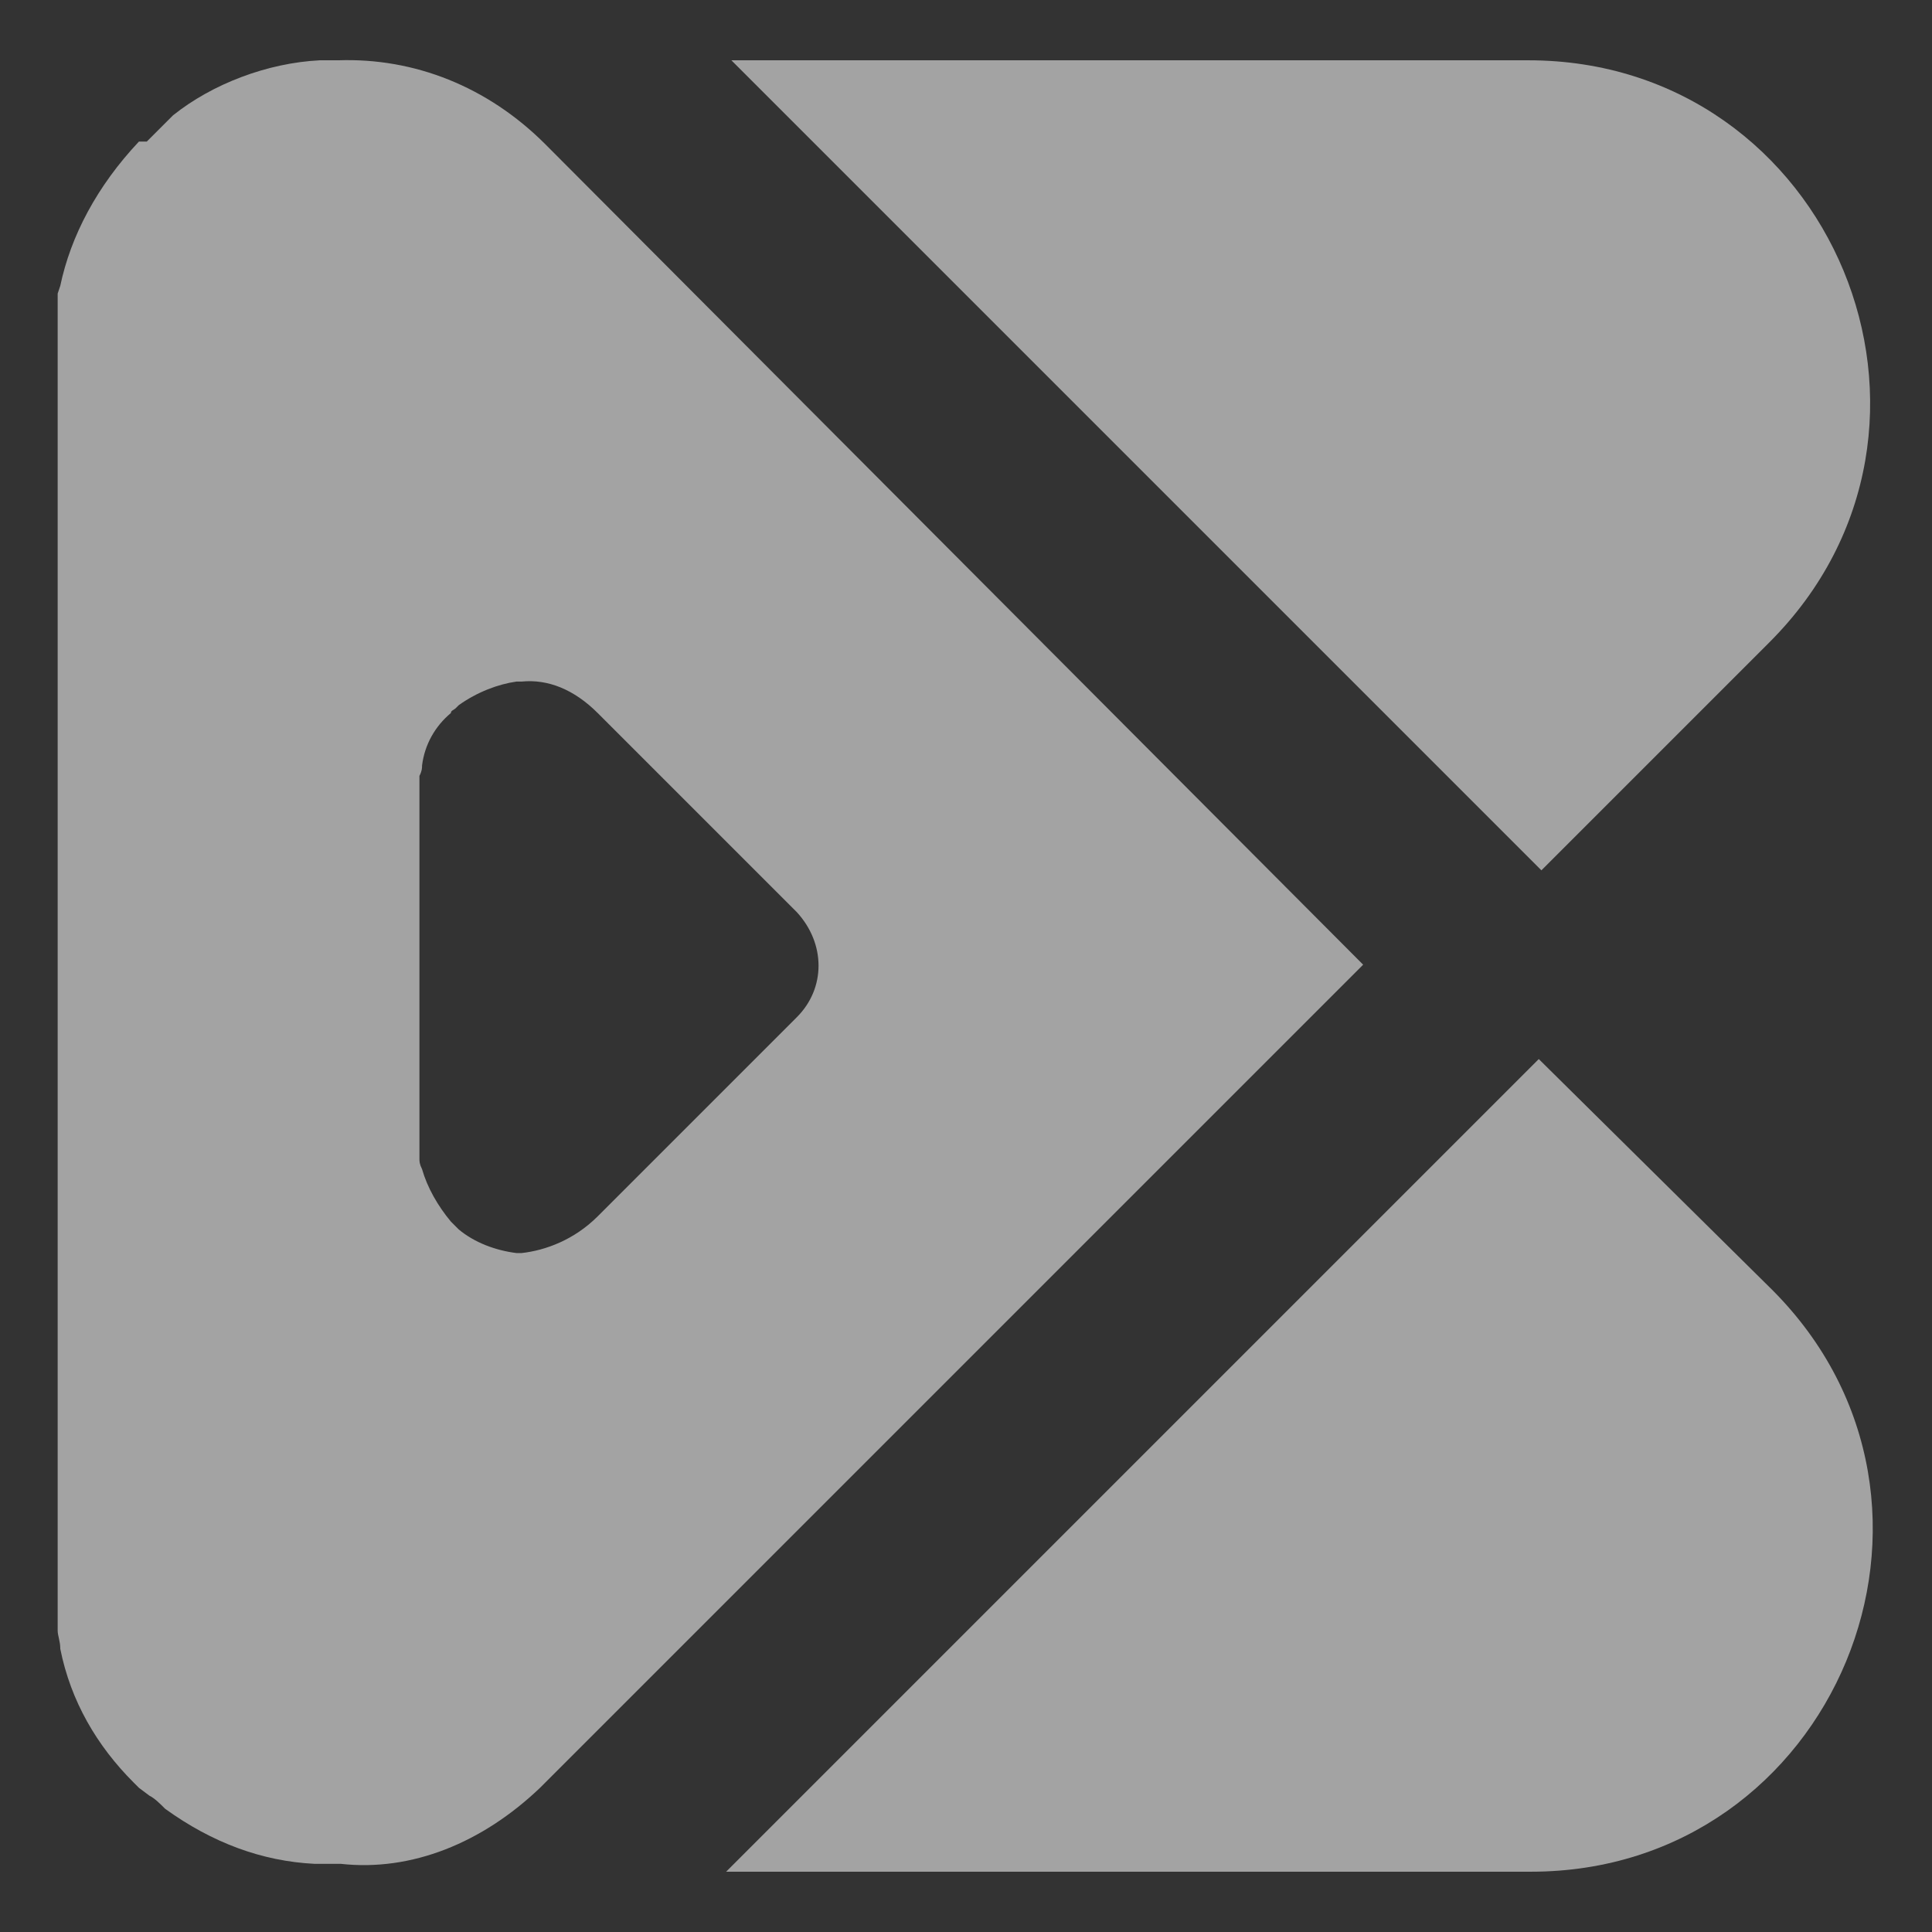
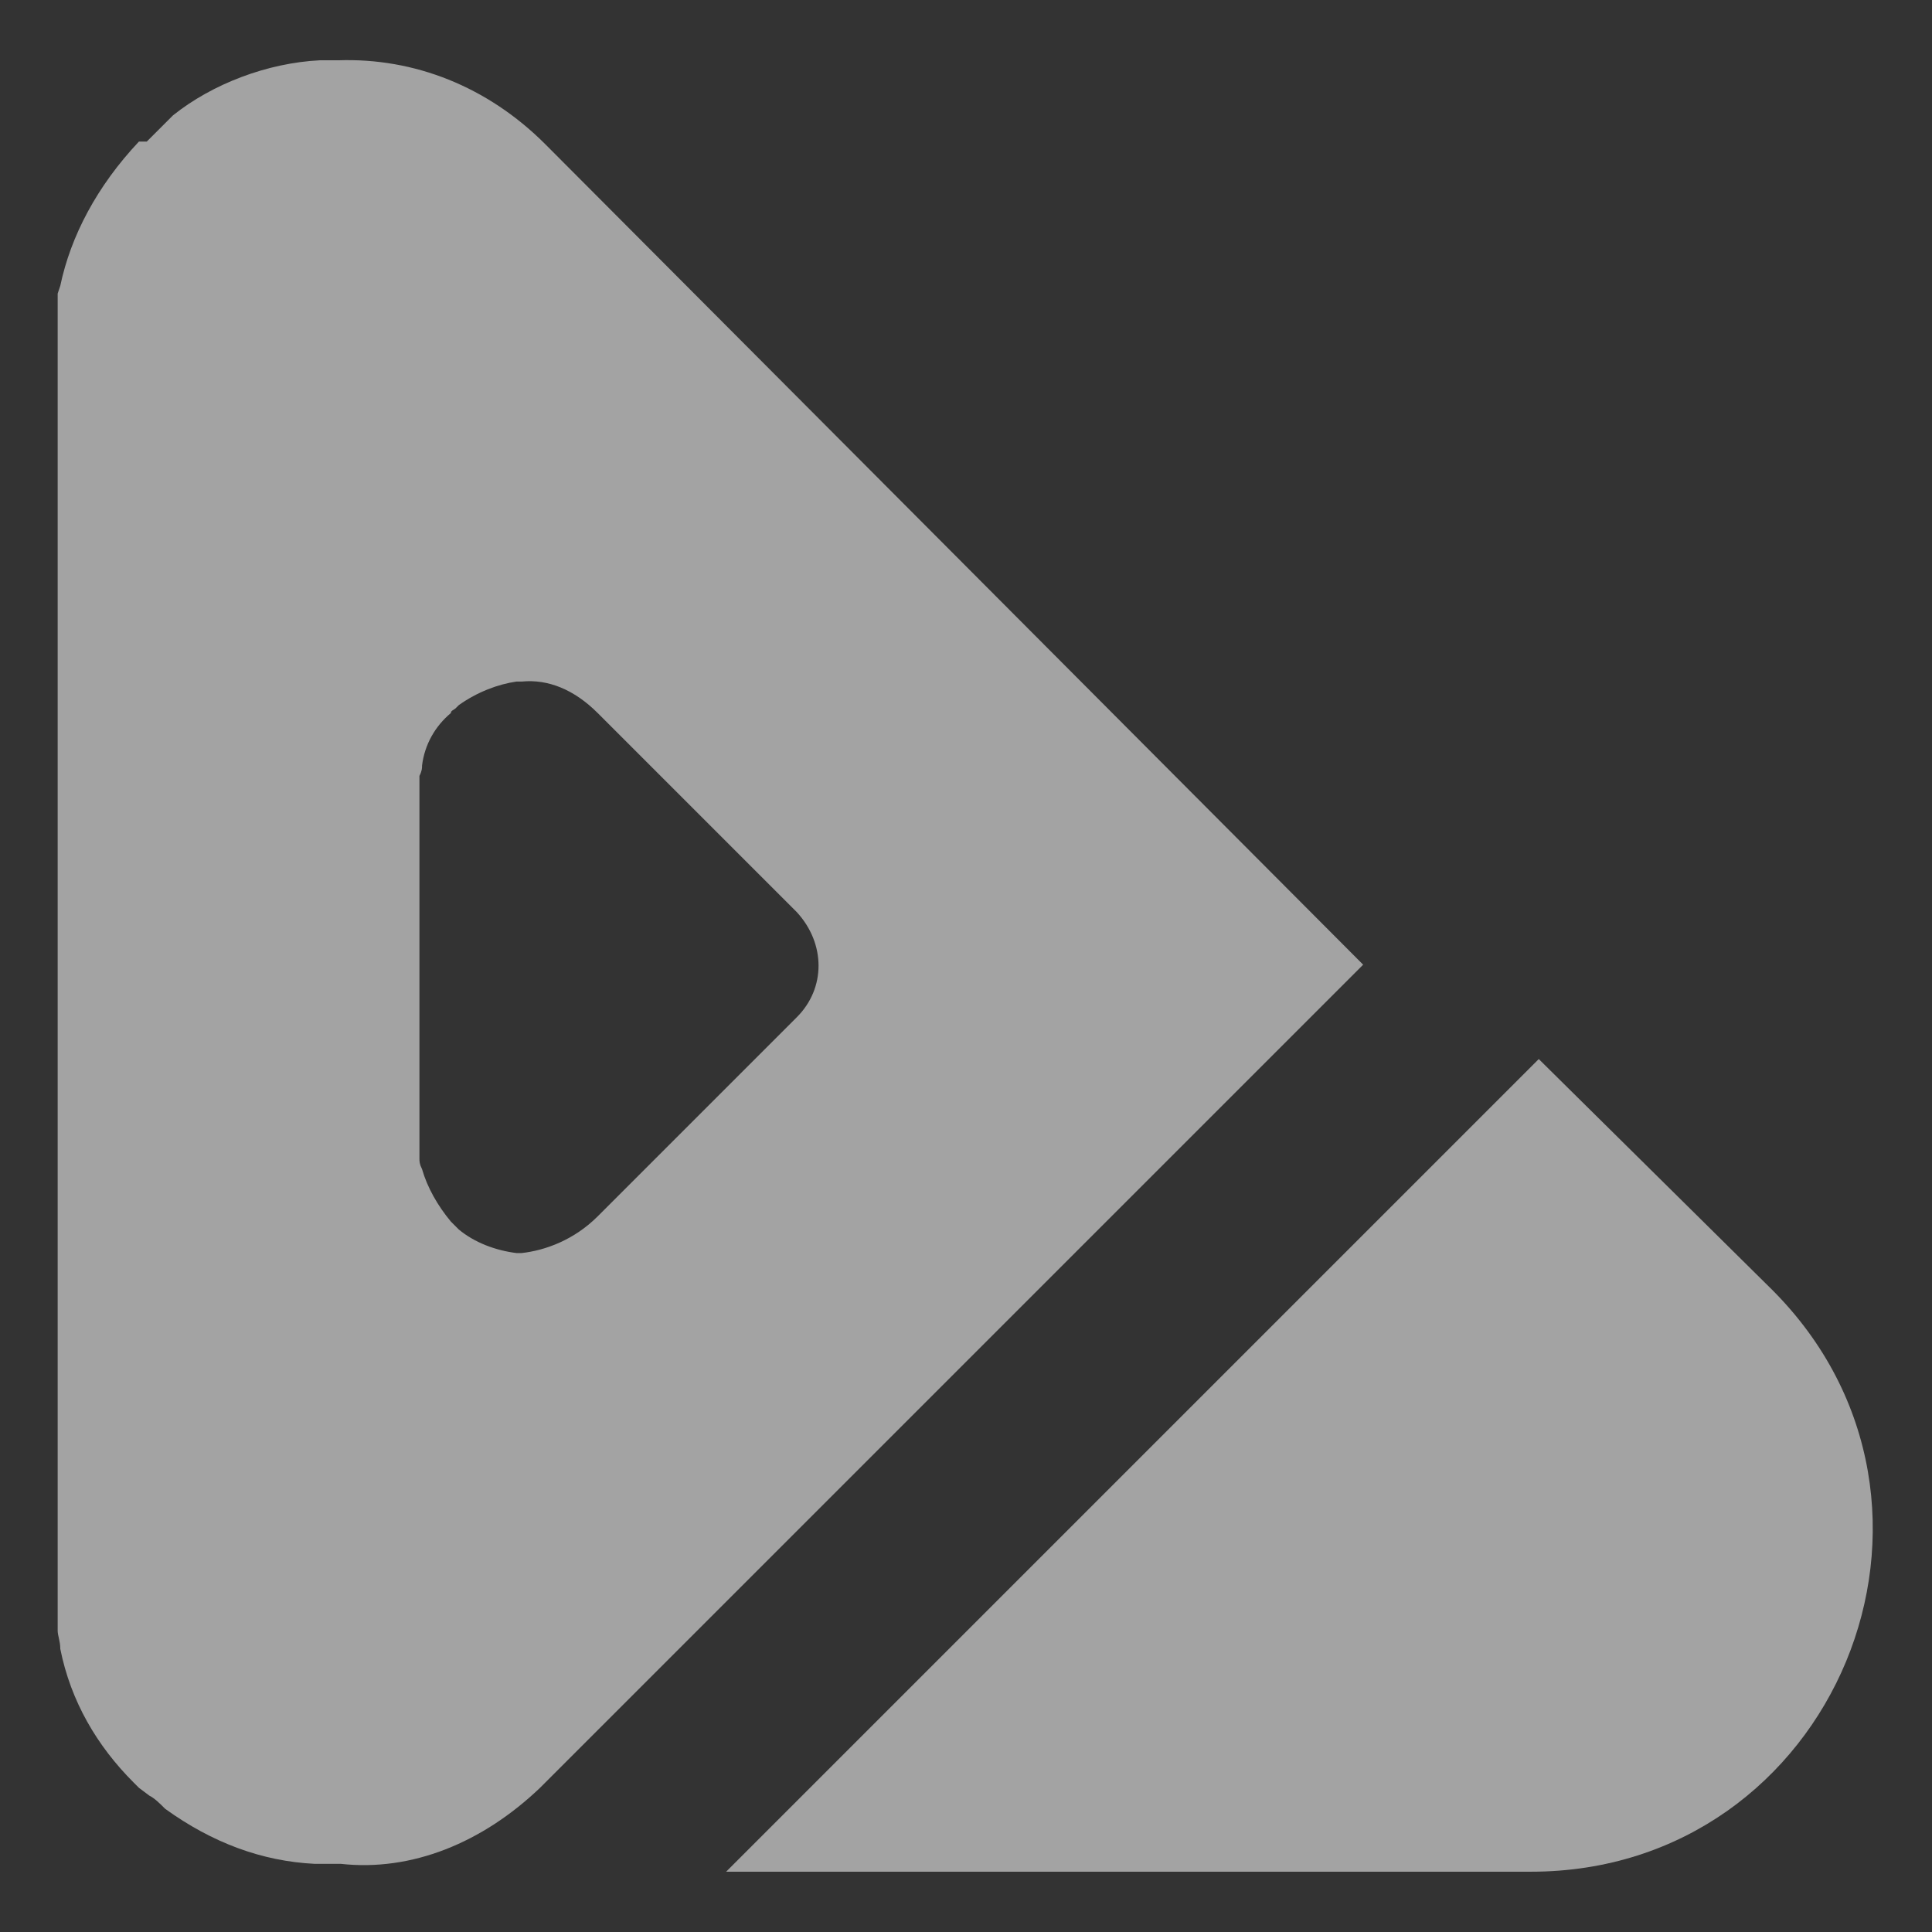
<svg xmlns="http://www.w3.org/2000/svg" version="1.1" id="Layer_1" x="0px" y="0px" viewBox="0 0 73.7 73.7" style="enable-background:new 0 0 73.7 73.7;" xml:space="preserve">
  <rect x="0" y="0" width="73.7" height="73.7" fill="#333333" stroke="none" />
  <style type="text/css">
	.st0{opacity:0.55;}
	.st1{fill:none;}
	.st2{fill:#FFFFFF;}
</style>
  <g id="XMLID_63_">
    <g id="XMLID_45_" class="st0">
      <g id="XMLID_41_">
        <path id="XMLID_31_" class="st1" d="M20.8,68.2l31.4-31.4L20.8,5.5c-2.2-2.2-5-3.3-7.9-3.2l-0.7,0c-2,0.1-4.1,0.9-5.6,2.1l-1,1     H5.3c-1.6,1.7-2.6,3.6-3,5.5l-0.1,0.3c0,0.1,0,0.2,0,0.3l0,50.7c0,0.2,0.1,0.4,0.1,0.7c0.4,2,1.4,3.7,2.8,5.1     c0.1,0.1,0.2,0.2,0.2,0.2l0.4,0.3c0.2,0.1,0.4,0.3,0.6,0.5c1.8,1.3,3.7,2,5.7,2.1l1,0C15.8,71.4,18.6,70.4,20.8,68.2z" />
      </g>
      <g id="XMLID_37_">
        <path id="XMLID_38_" class="st2" d="M20.8,5.5c-2.2-2.2-5-3.3-7.9-3.2l-0.7,0c-2,0.1-4.1,0.9-5.6,2.1l-1,1H5.3     c-1.6,1.7-2.6,3.6-3,5.5l-0.1,0.3c0,0.1,0,0.2,0,0.3l0,50.7c0,0.2,0.1,0.4,0.1,0.7c0.4,2,1.4,3.7,2.8,5.1     c0.1,0.1,0.2,0.2,0.2,0.2l0.4,0.3c0.2,0.1,0.4,0.3,0.6,0.5c1.8,1.3,3.7,2,5.7,2.1l1,0c2.7,0.3,5.4-0.8,7.6-2.9l31.4-31.4     L20.8,5.5z M22.8,46.4c-0.9,0.9-2,1.3-2.9,1.4c-0.1,0-0.1,0-0.2,0c-0.8-0.1-1.6-0.4-2.2-0.9l-0.1-0.1c-0.1-0.1-0.1-0.1-0.2-0.2     c-0.5-0.6-0.9-1.3-1.1-2c-0.1-0.2-0.1-0.3-0.1-0.4v-0.1c0-0.2,0-0.3,0-0.4V30.1c0-0.2,0-0.3,0-0.4v-0.1c0.1-0.2,0.1-0.3,0.1-0.4     c0.1-0.8,0.5-1.5,1.1-2c0-0.1,0.1-0.1,0.2-0.2l0.1-0.1c0.7-0.5,1.5-0.8,2.2-0.9c0.1,0,0.1,0,0.2,0c1-0.1,2,0.3,2.9,1.2l7.6,7.6     c1.1,1.2,1.1,2.9,0,4L22.8,46.4z" />
      </g>
    </g>
    <g id="XMLID_33_" class="st0">
      <path id="XMLID_28_" class="st2" d="M58.7,40.4l-31,31h30.7c11.6,0,17.4-14,9.2-22.2L58.7,40.4z" />
-       <path id="XMLID_27_" class="st2" d="M67.5,24.5c8.2-8.2,2.4-22.2-9.2-22.2H27.9l30.9,30.9L67.5,24.5z" />
    </g>
  </g>
</svg>